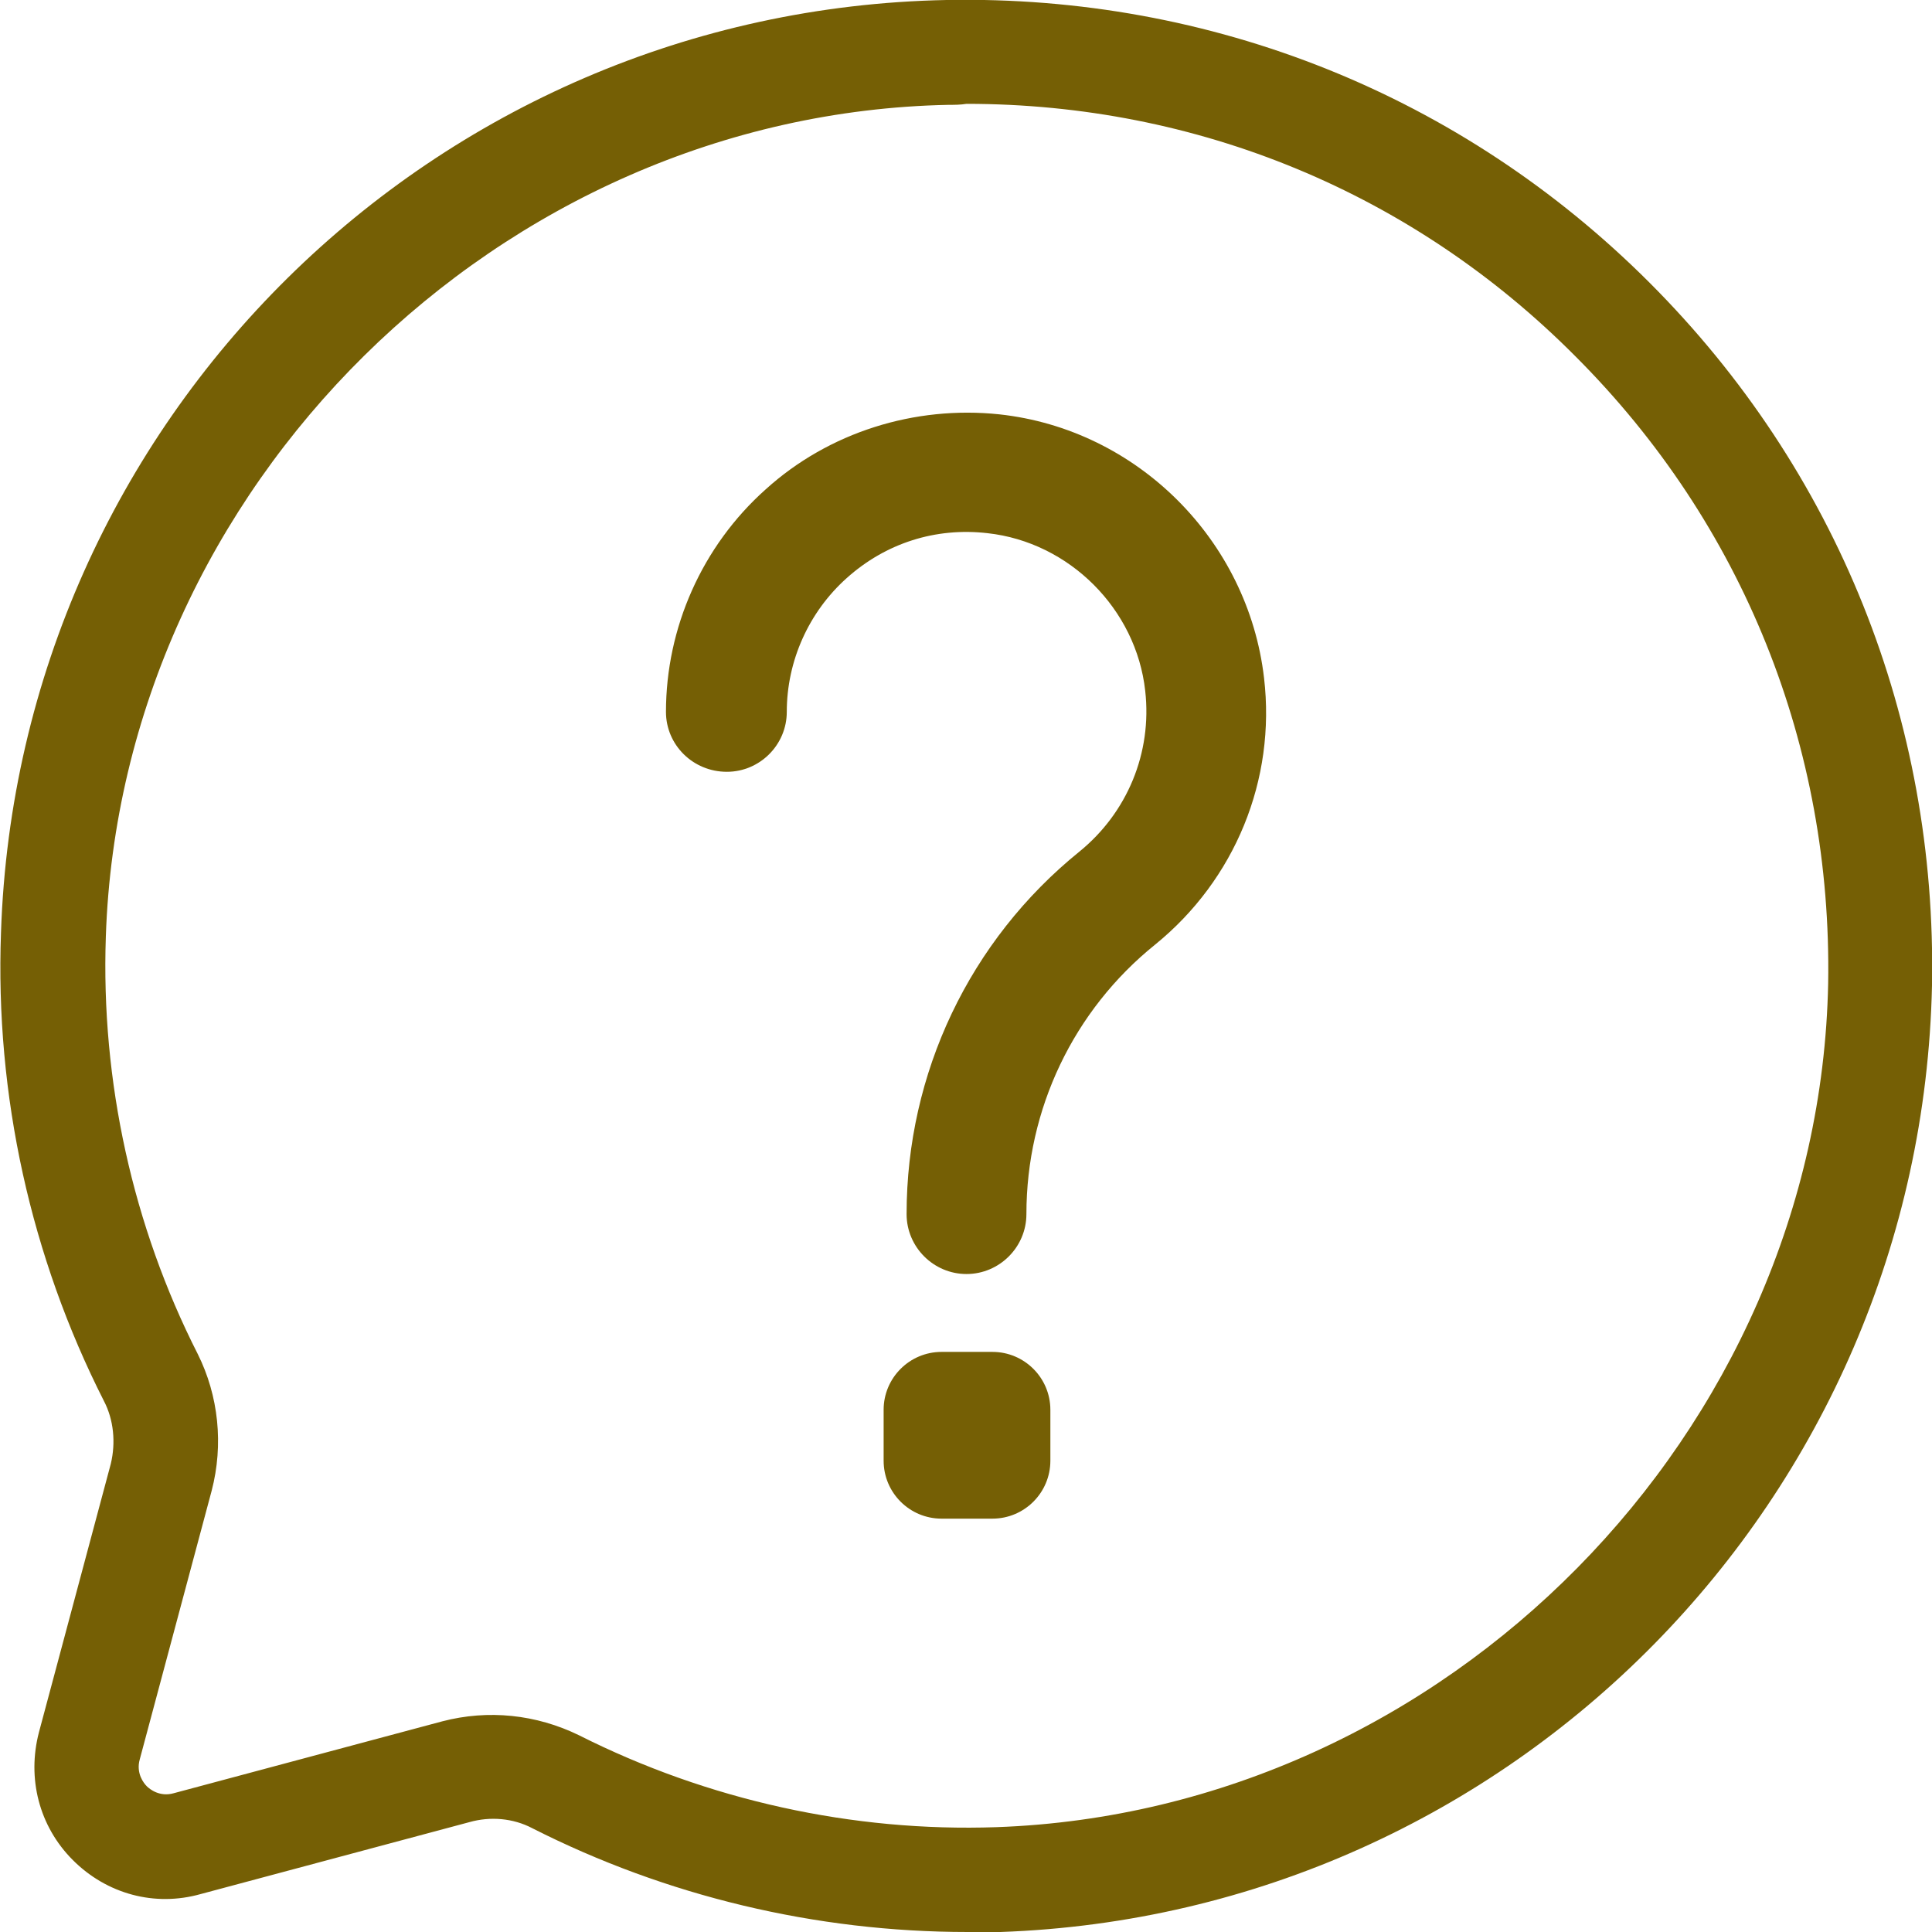
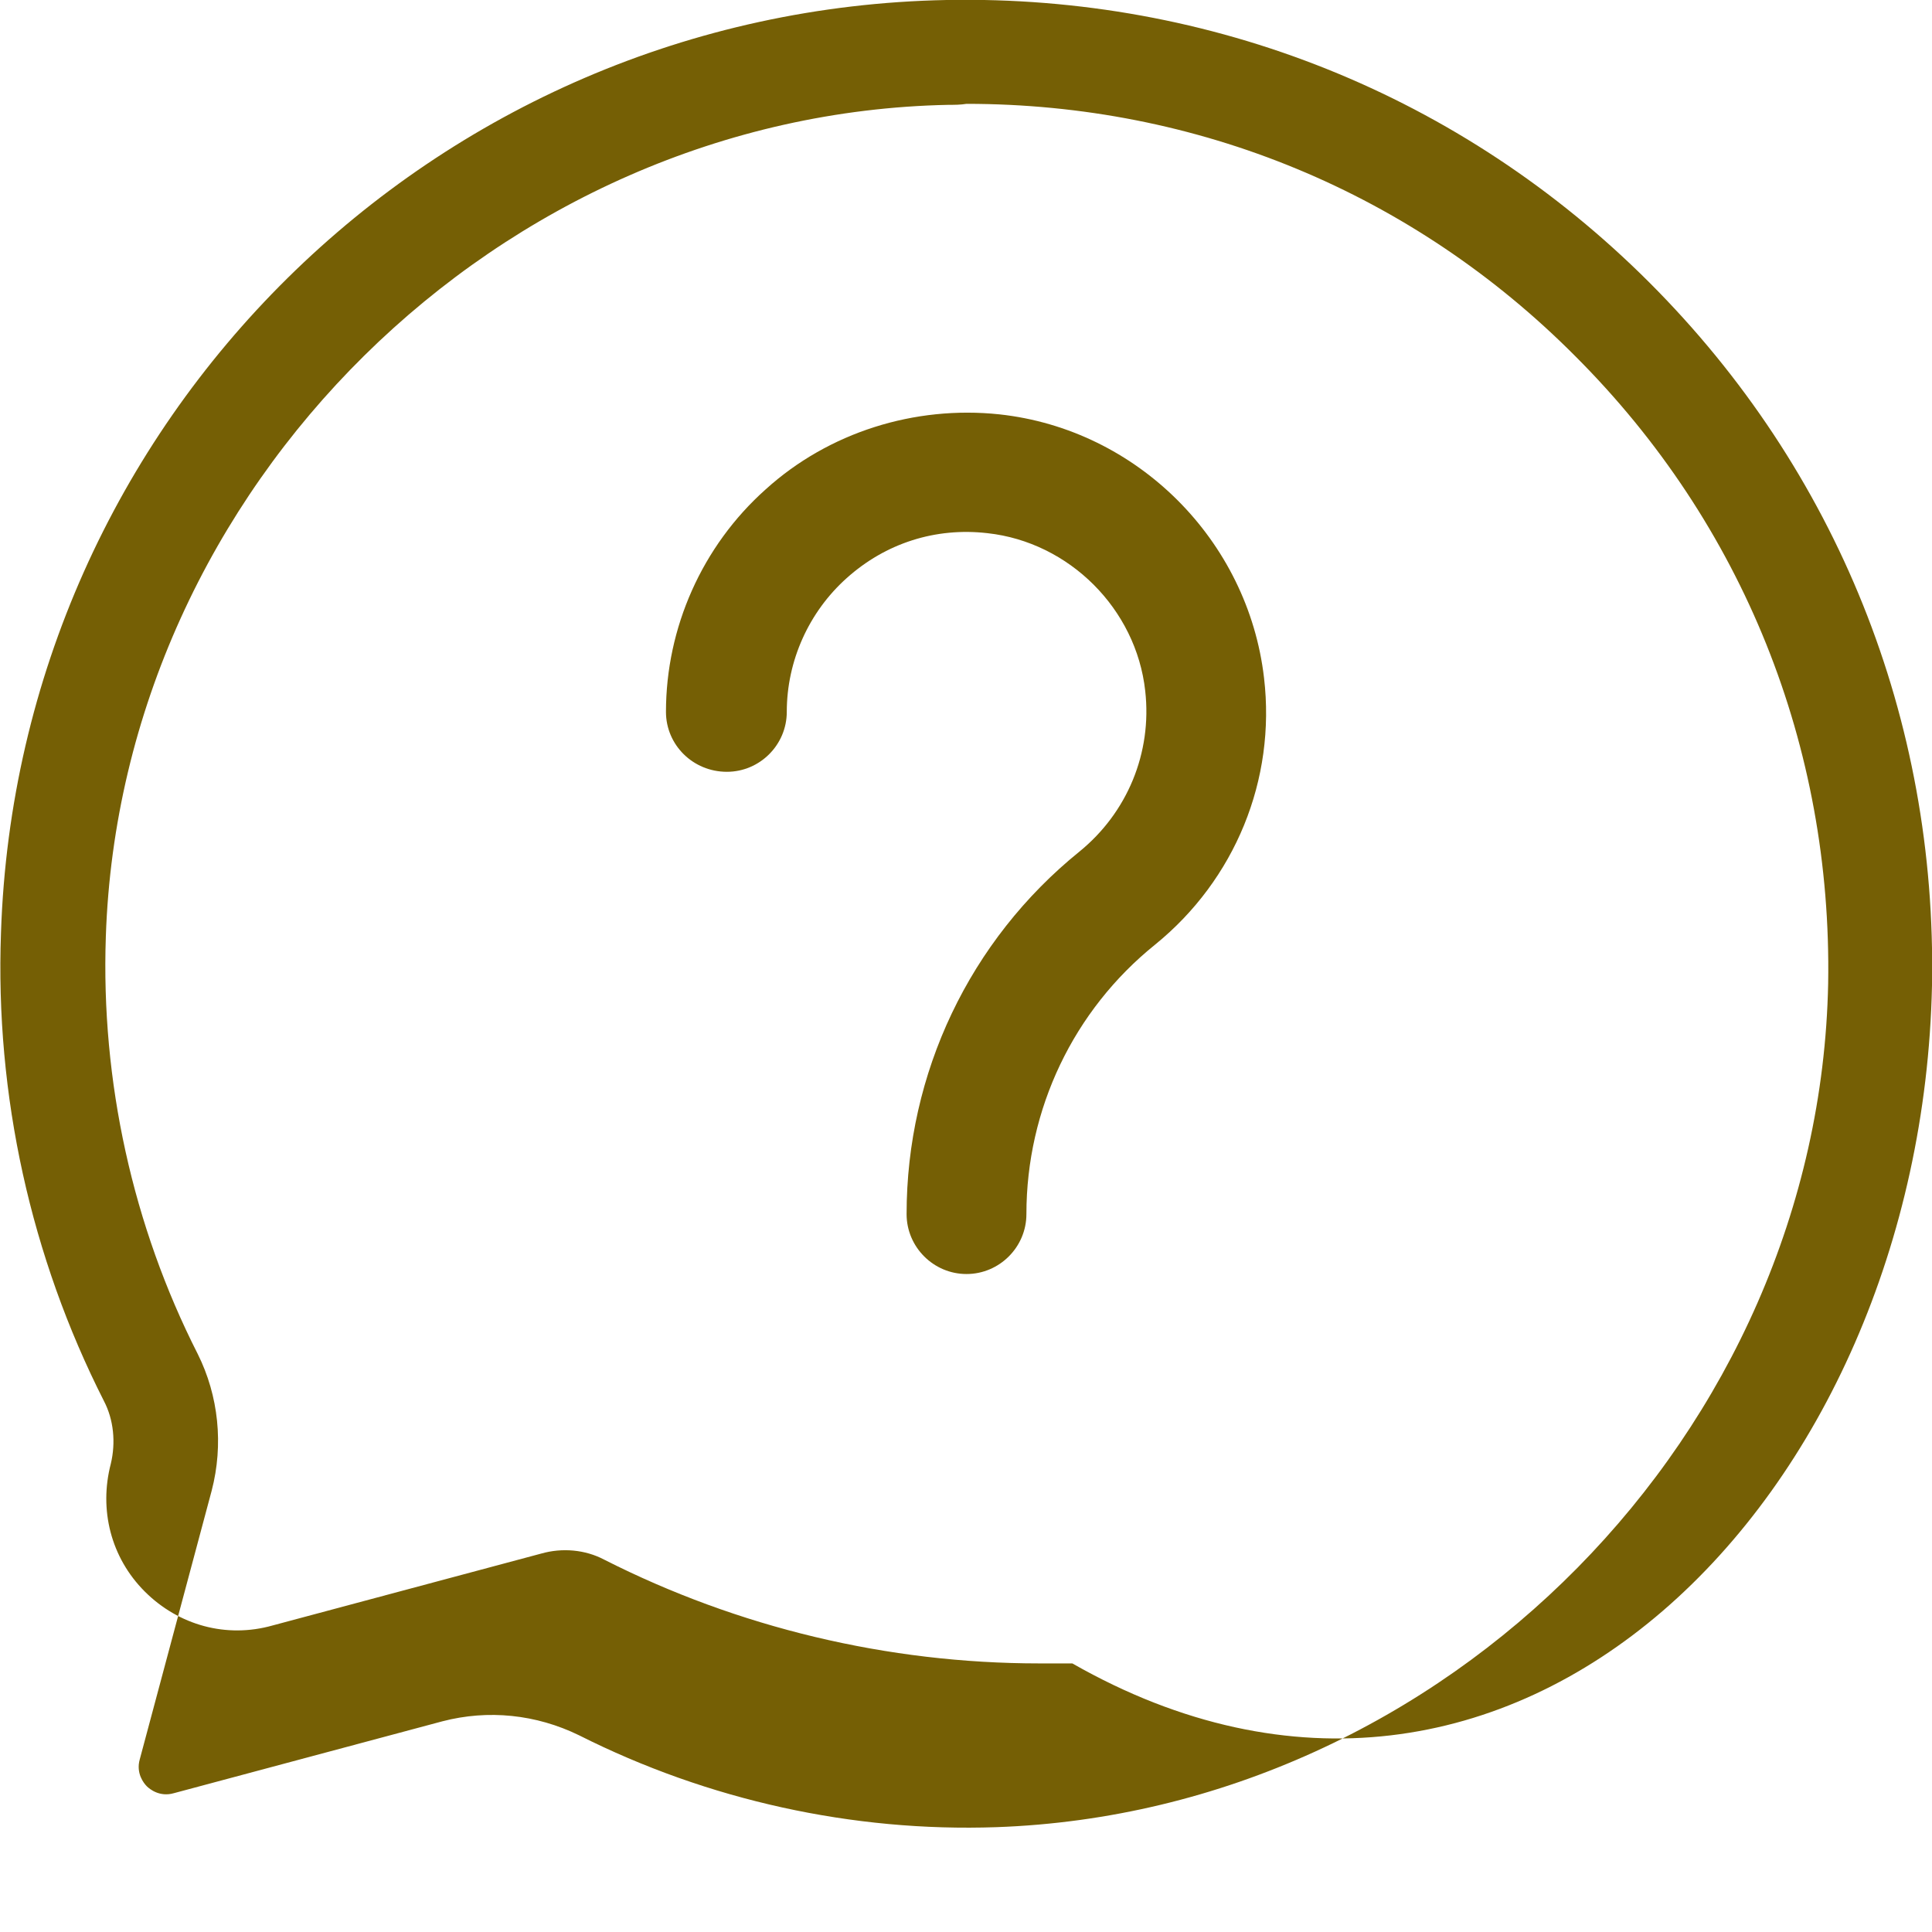
<svg xmlns="http://www.w3.org/2000/svg" version="1.1" id="Layer_1" x="0px" y="0px" viewBox="0 0 193.5 193.5" style="enable-background:new 0 0 193.5 193.5;" xml:space="preserve">
  <style type="text/css">
	.st0{fill:#755F05;}
</style>
  <g>
    <path class="st0" d="M72.8,77.3c3.3,0,6-2.7,6-6c0-5.1,2.2-10,6-13.4c3.9-3.5,8.9-5.1,14.1-4.5c8.2,0.9,14.9,7.6,15.8,15.8   c0.7,6.2-1.8,12.2-6.6,16.1c-11,8.9-17.3,22.2-17.3,36.3c0,3.3,2.7,6,6,6s6-2.7,6-6c0-10.5,4.7-20.4,12.9-27   c8-6.5,12.1-16.5,10.9-26.7C125,54.1,113.9,43,100.1,41.5c-8.5-0.9-17.1,1.8-23.4,7.5c-6.4,5.7-10,13.9-10,22.3   C66.7,74.6,69.4,77.3,72.8,77.3L72.8,77.3z" />
-     <path class="st0" d="M94.3,135.4h5.1c3.2,0,5.8,2.6,5.8,5.8v5.1c0,3.2-2.6,5.8-5.8,5.8h-5.1c-3.2,0-5.8-2.6-5.8-5.8v-5.1   C88.5,138,91.1,135.4,94.3,135.4z" />
-     <path class="st0" d="M193.5,98.7c0.5-26.6-9.5-51.6-28.3-70.4S121.3-0.5,94.8,0c-51.4,1-93,42.1-94.7,93.4   c-0.6,16.3,3,32.5,10.3,46.9c1,1.9,1.2,4.2,0.7,6.3l-7.2,26.9c-1.2,4.6,0,9.4,3.4,12.8s8.2,4.7,12.8,3.4l26.9-7.2   c2.1-0.6,4.4-0.4,6.3,0.6c13.4,6.8,28.4,10.4,43.6,10.4c1.1,0,2.2,0,3.3,0C151.4,191.7,192.4,150.1,193.5,98.7L193.5,98.7z    M96.8,10.4c23.1,0,44.7,8.9,61,25.3c16.8,16.8,25.7,39.1,25.3,62.8c-0.9,45-38.3,82.9-83.3,84.5c-14.4,0.5-28.9-2.7-41.8-9.2   c-4.3-2.1-9.1-2.6-13.7-1.4l-26.9,7.2c-1.4,0.4-2.4-0.4-2.7-0.7s-1.1-1.3-0.7-2.7l7.2-26.9c1.2-4.6,0.7-9.5-1.4-13.7l0,0   c-6.5-12.8-9.7-27.3-9.2-41.8c1.5-45,39.4-82.4,84.4-83.3C95.6,10.5,96.2,10.5,96.8,10.4L96.8,10.4z" />
+     <path class="st0" d="M193.5,98.7c0.5-26.6-9.5-51.6-28.3-70.4S121.3-0.5,94.8,0c-51.4,1-93,42.1-94.7,93.4   c-0.6,16.3,3,32.5,10.3,46.9c1,1.9,1.2,4.2,0.7,6.3c-1.2,4.6,0,9.4,3.4,12.8s8.2,4.7,12.8,3.4l26.9-7.2   c2.1-0.6,4.4-0.4,6.3,0.6c13.4,6.8,28.4,10.4,43.6,10.4c1.1,0,2.2,0,3.3,0C151.4,191.7,192.4,150.1,193.5,98.7L193.5,98.7z    M96.8,10.4c23.1,0,44.7,8.9,61,25.3c16.8,16.8,25.7,39.1,25.3,62.8c-0.9,45-38.3,82.9-83.3,84.5c-14.4,0.5-28.9-2.7-41.8-9.2   c-4.3-2.1-9.1-2.6-13.7-1.4l-26.9,7.2c-1.4,0.4-2.4-0.4-2.7-0.7s-1.1-1.3-0.7-2.7l7.2-26.9c1.2-4.6,0.7-9.5-1.4-13.7l0,0   c-6.5-12.8-9.7-27.3-9.2-41.8c1.5-45,39.4-82.4,84.4-83.3C95.6,10.5,96.2,10.5,96.8,10.4L96.8,10.4z" />
  </g>
</svg>